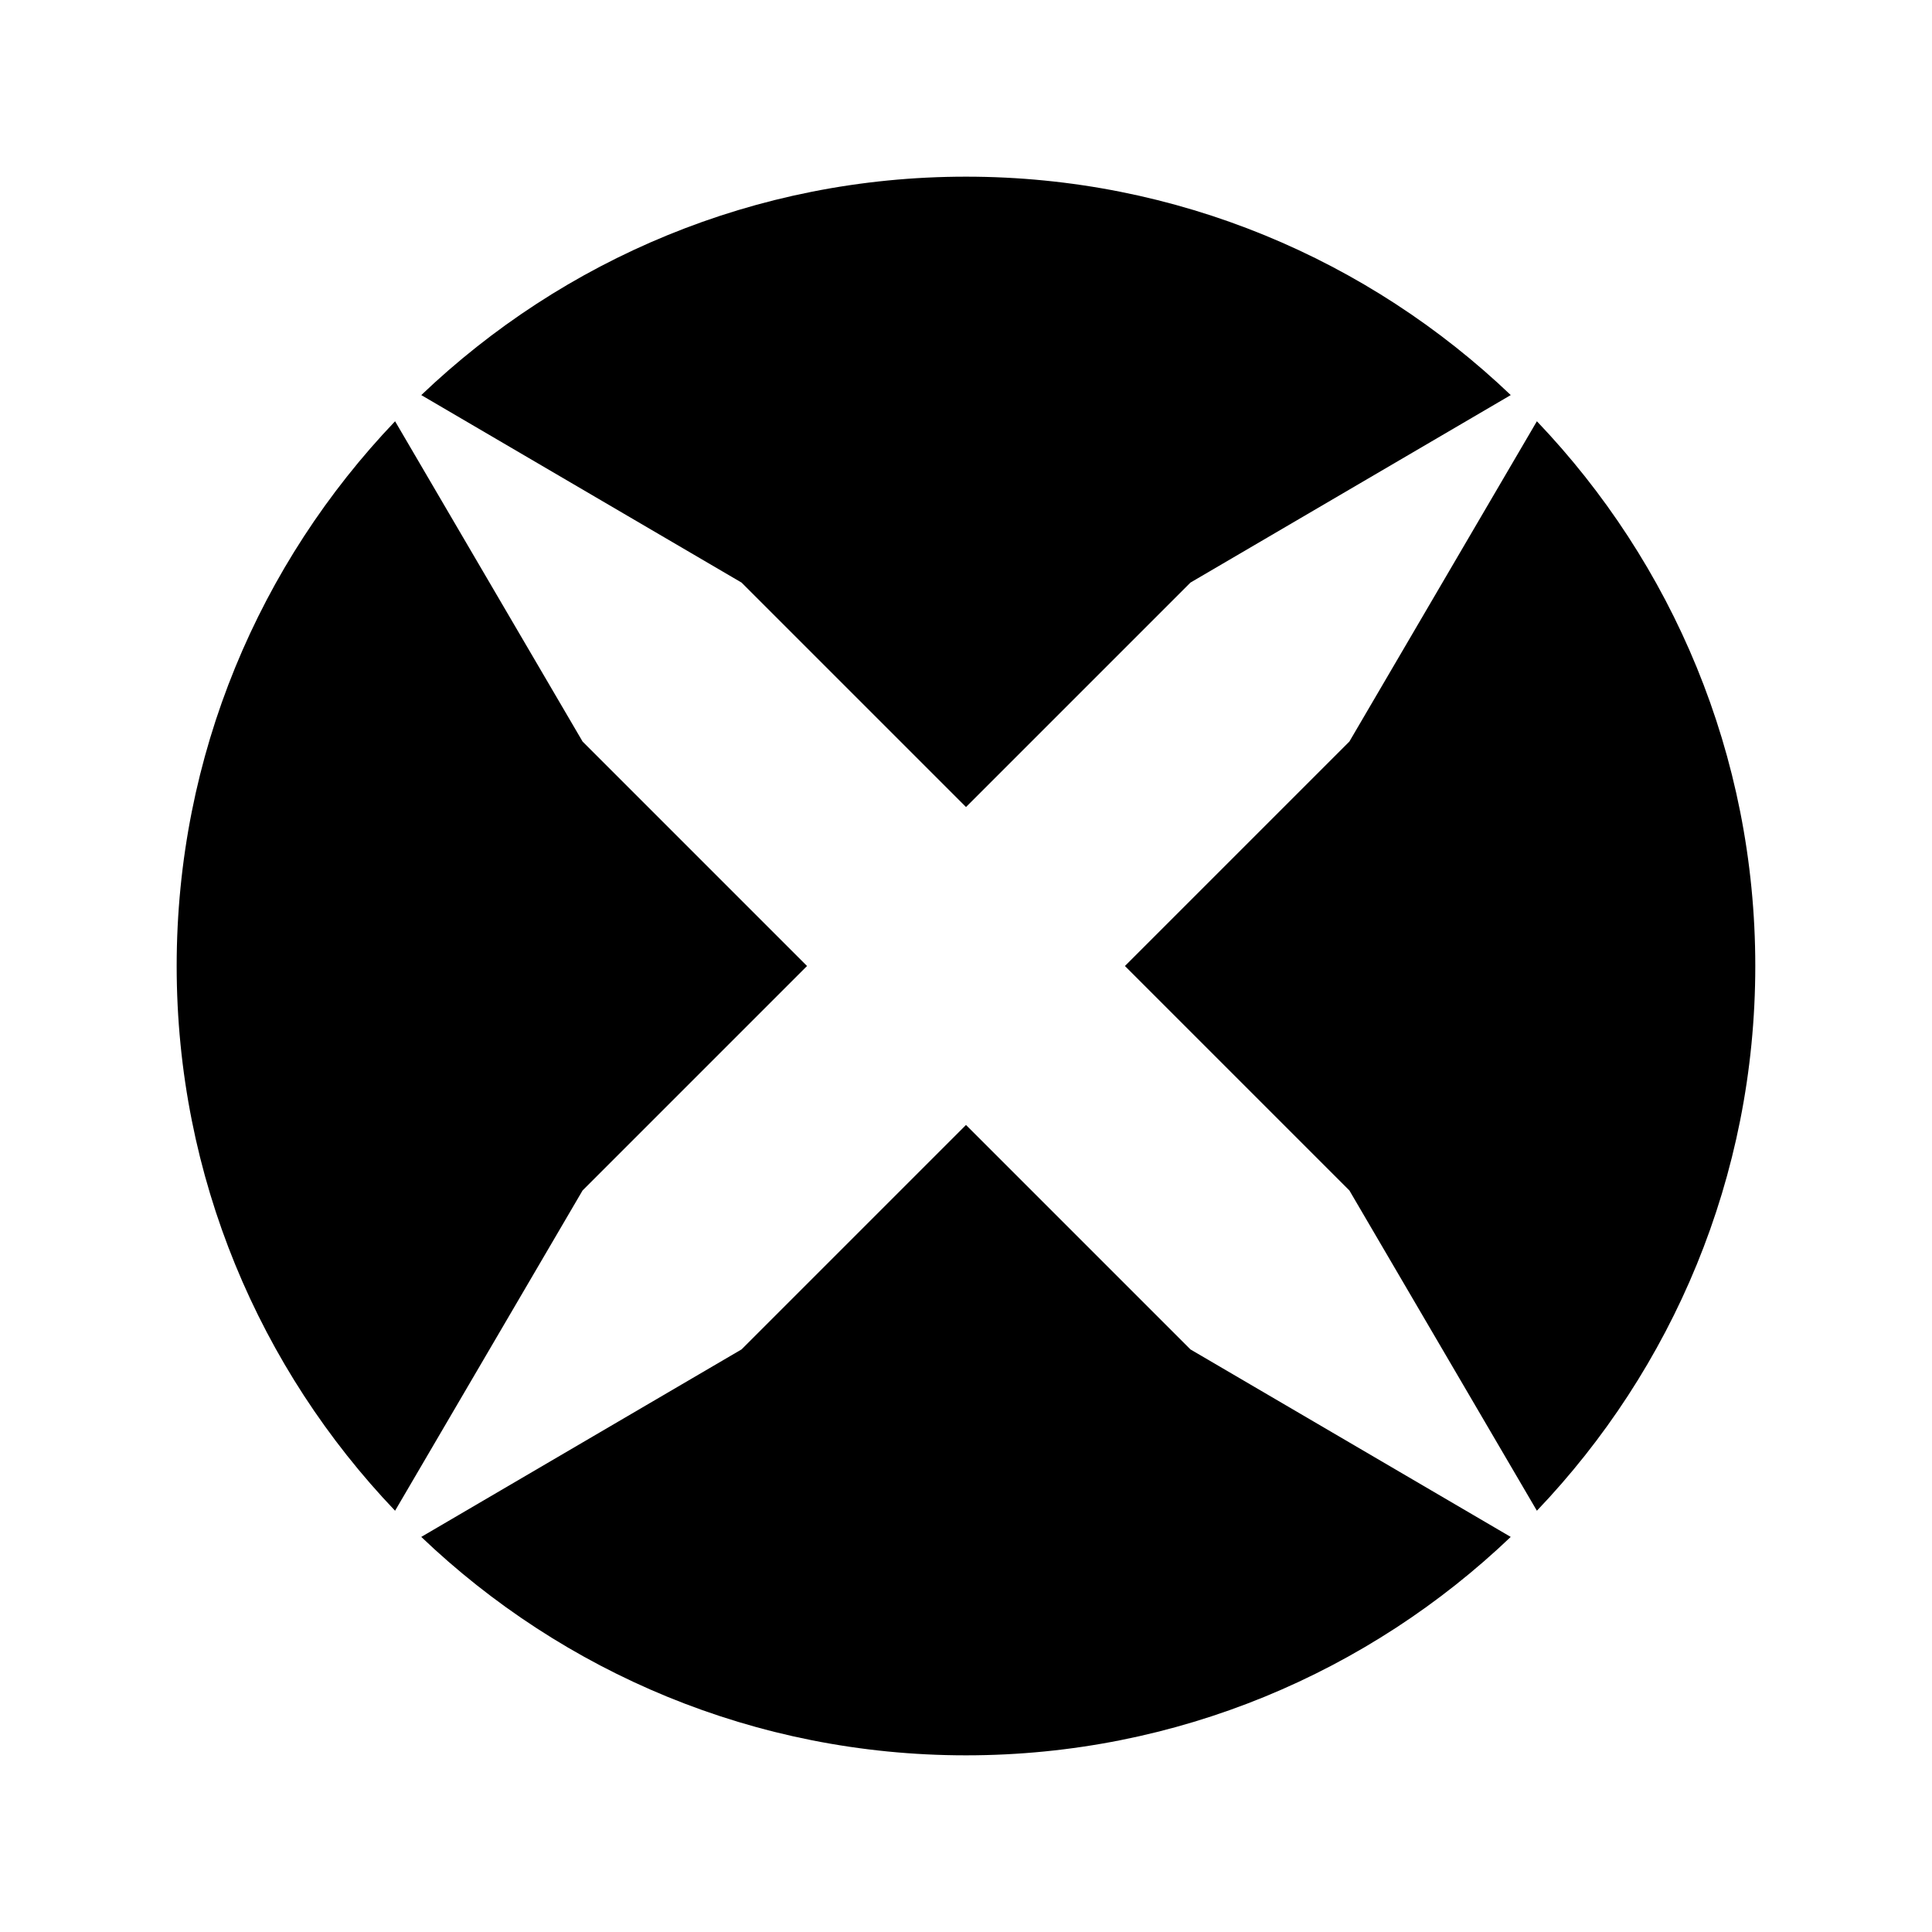
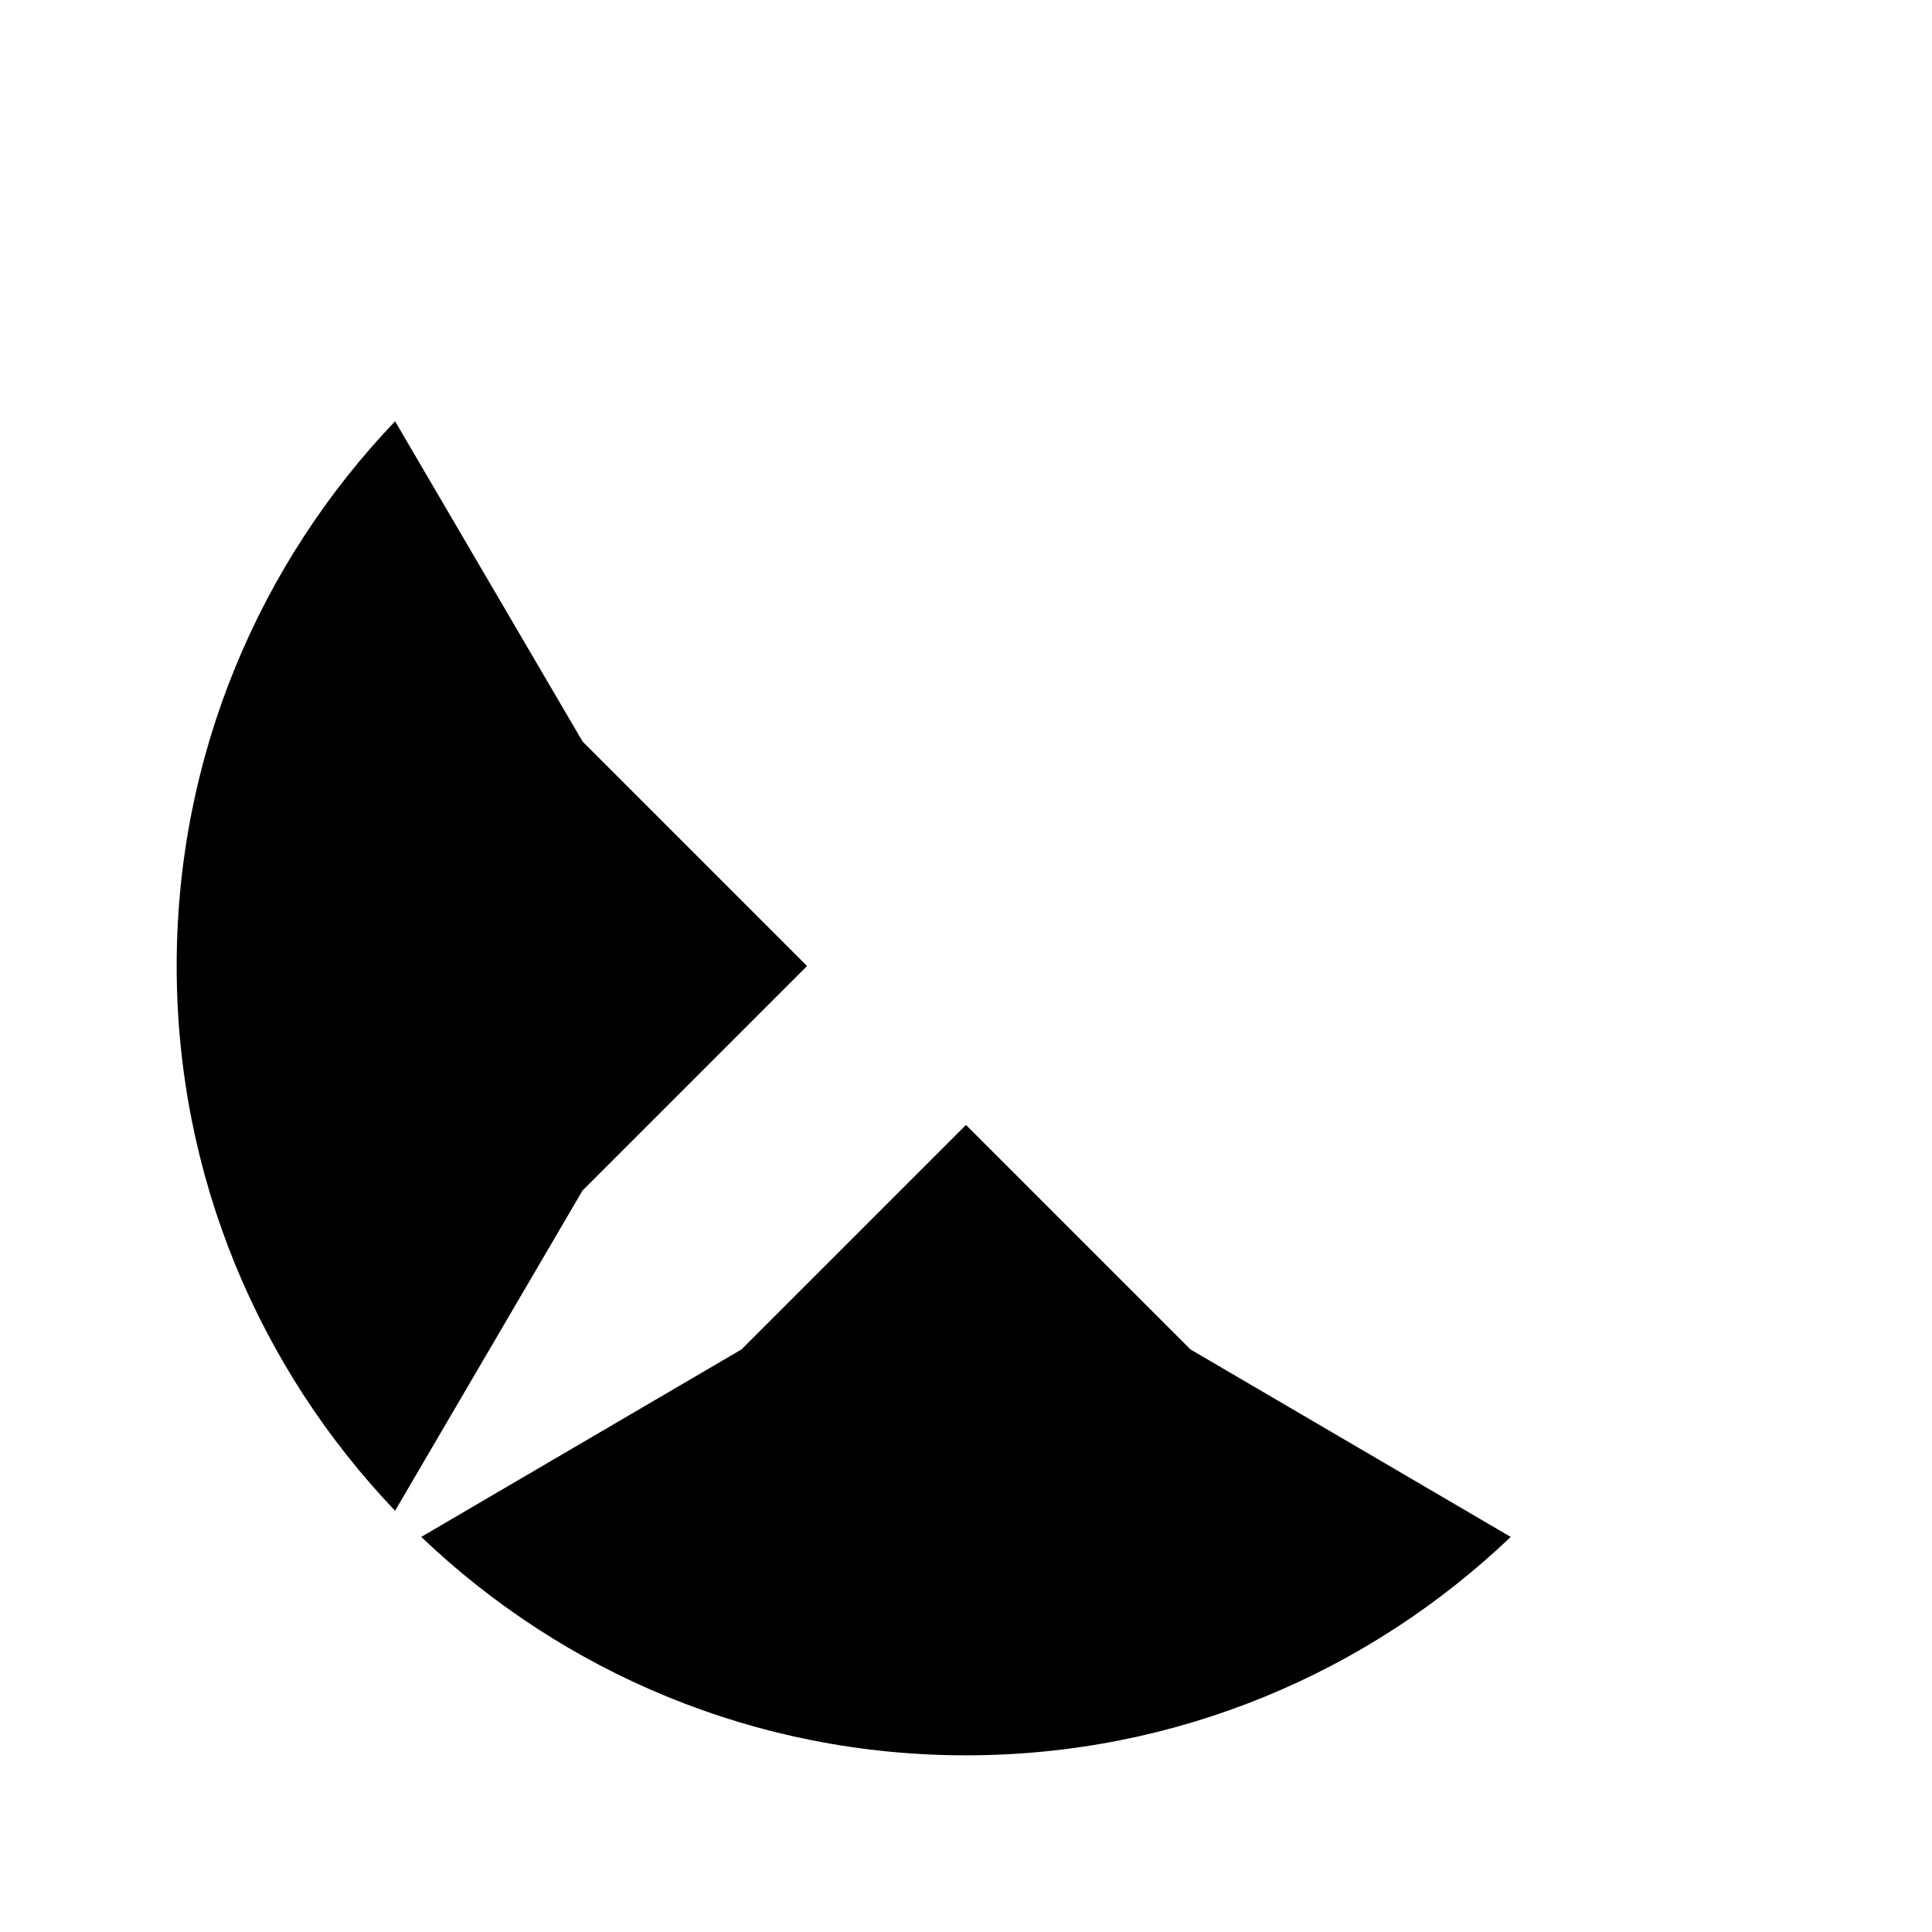
<svg xmlns="http://www.w3.org/2000/svg" fill="#000000" width="800px" height="800px" version="1.1" viewBox="144 144 512 512">
  <g>
-     <path d="m551.29 255.64-49.688 84.875-59.484 59.484 59.484 59.484 49.688 84.875c35.832-37.547 57.879-88.363 57.879-144.36 0-56-22.047-106.82-57.879-144.36z" />
-     <path d="m340.52 298.39 59.484 59.48 59.484-59.484 84.875-49.688c-37.547-35.832-88.363-57.879-144.36-57.879s-106.81 22.047-144.36 57.883z" />
    <path d="m459.48 501.61-59.484-59.484-59.484 59.484-84.875 49.688c37.543 35.832 88.359 57.883 144.36 57.883 55.996 0 106.81-22.047 144.36-57.883z" />
    <path d="m298.39 459.48 59.48-59.48-59.48-59.484-49.688-84.875c-35.836 37.543-57.883 88.359-57.883 144.36 0 55.996 22.047 106.81 57.879 144.36z" />
  </g>
</svg>